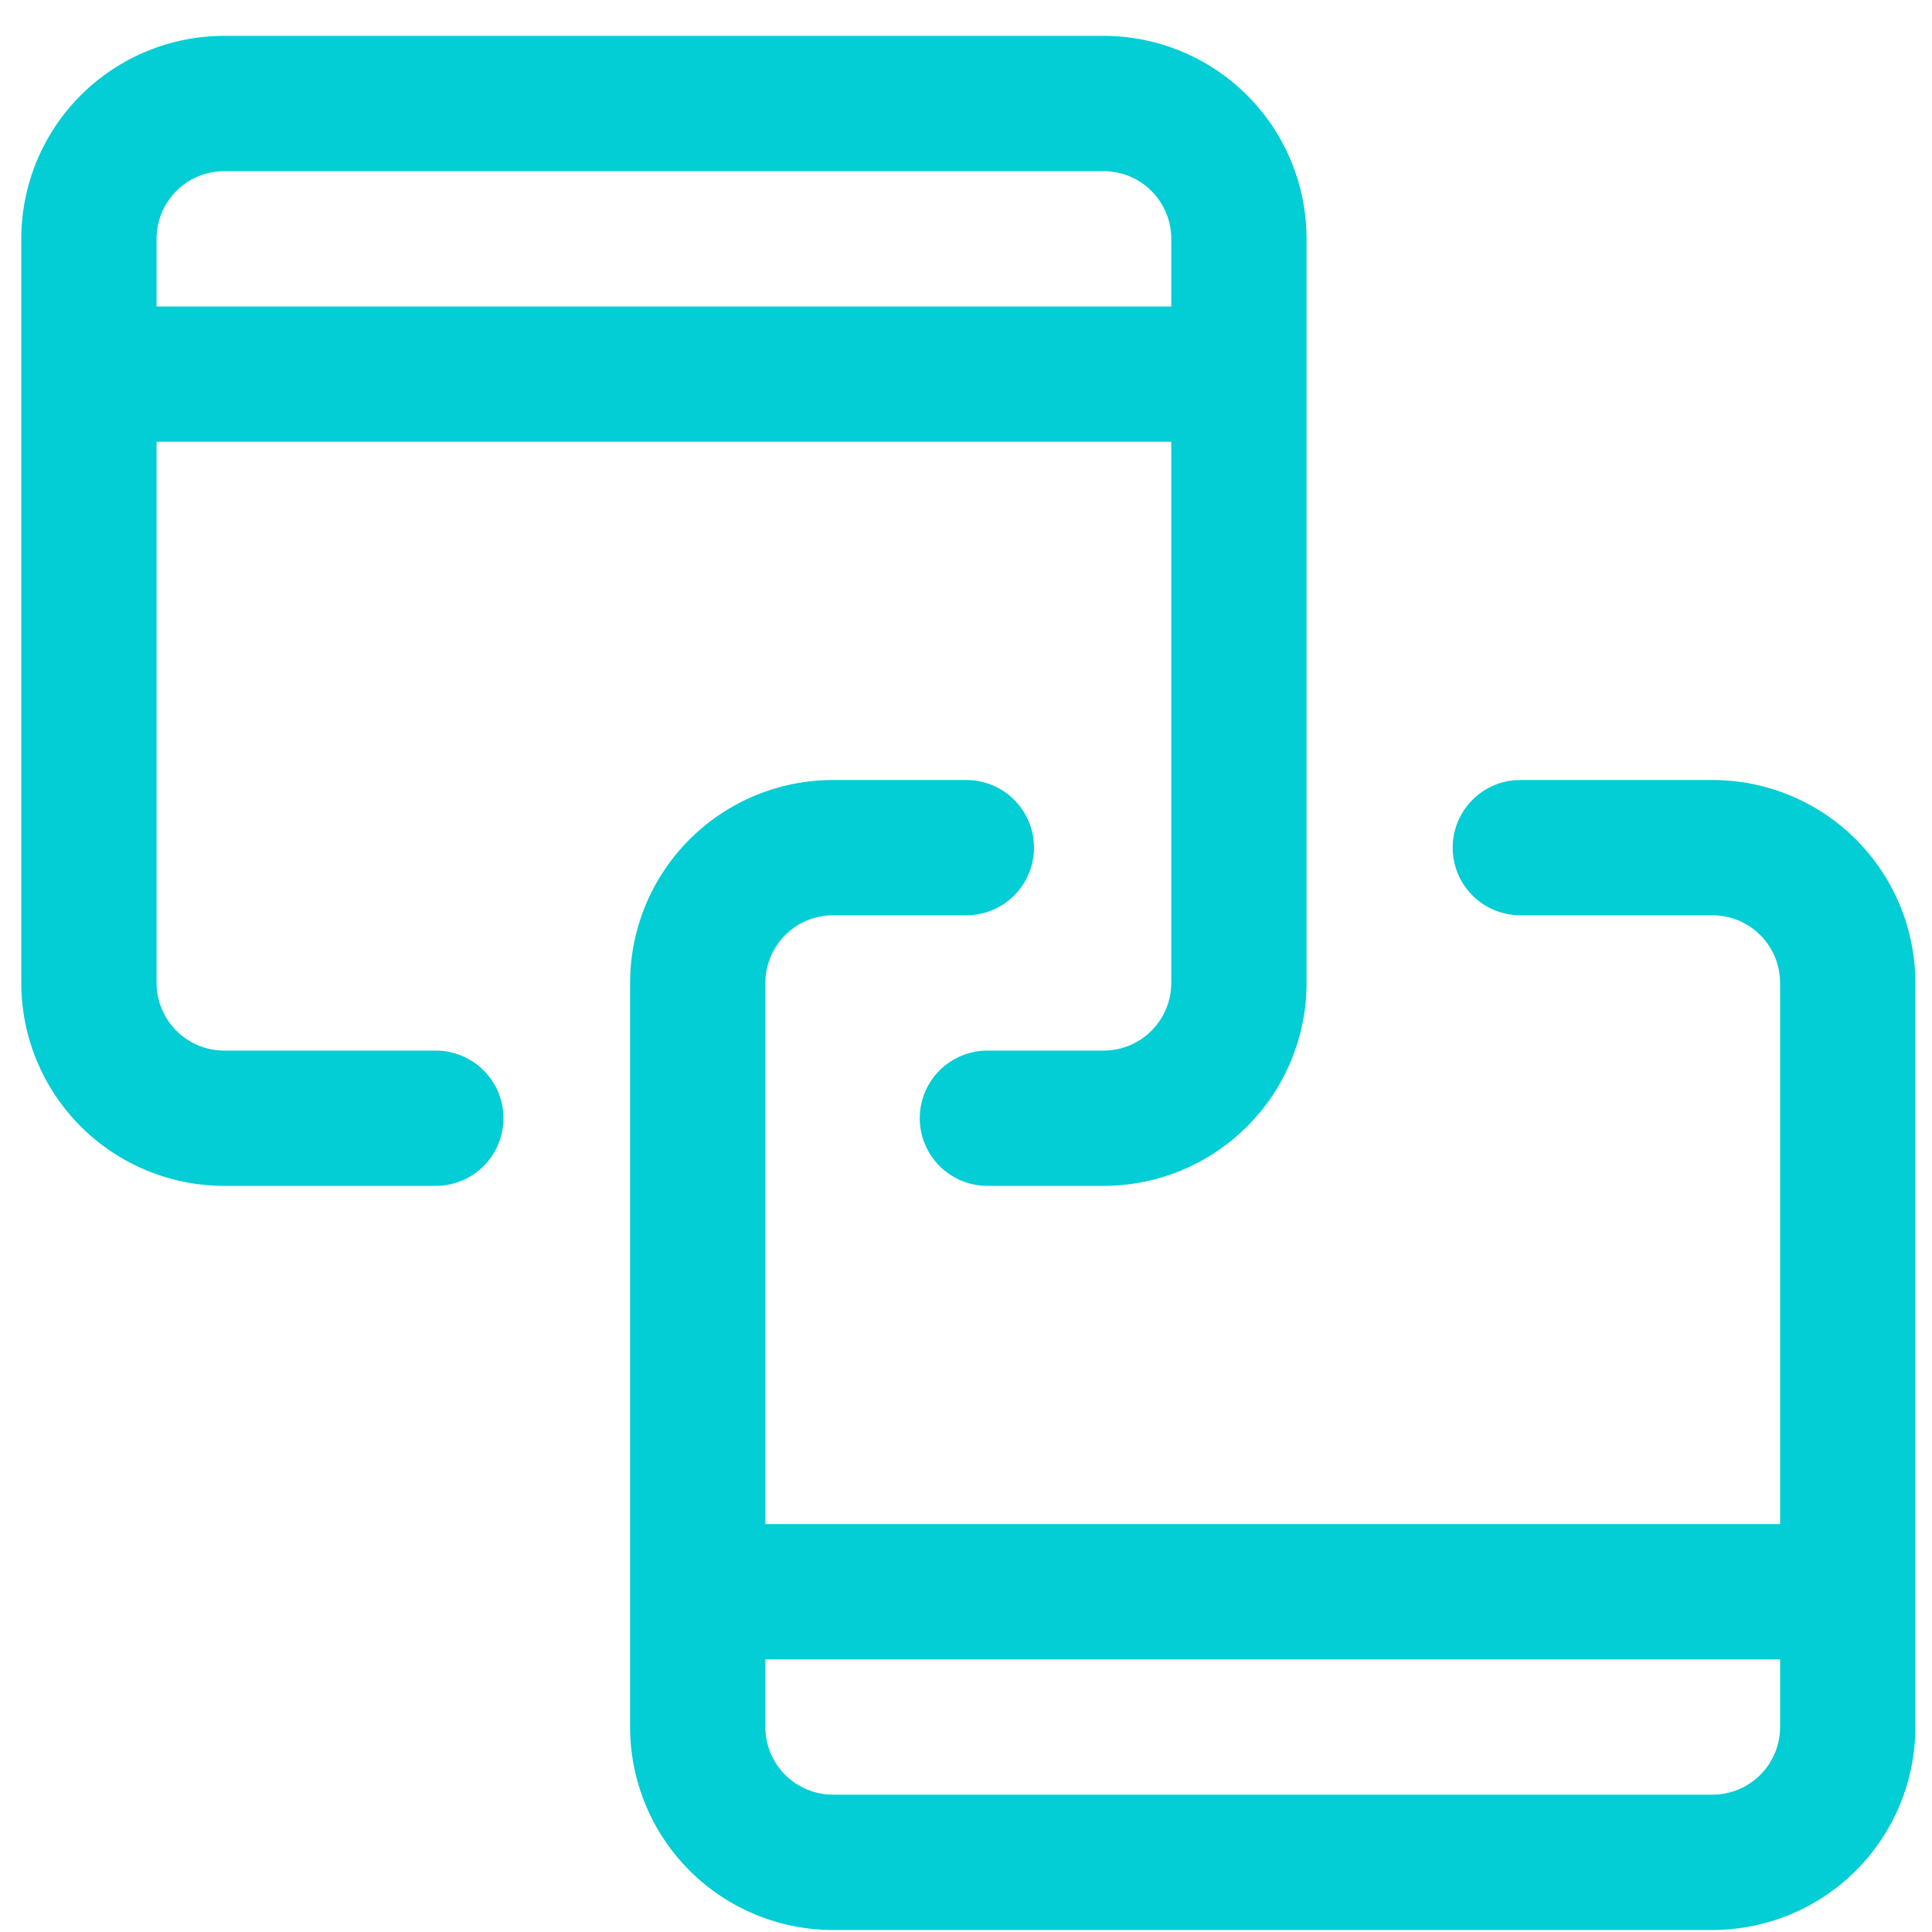
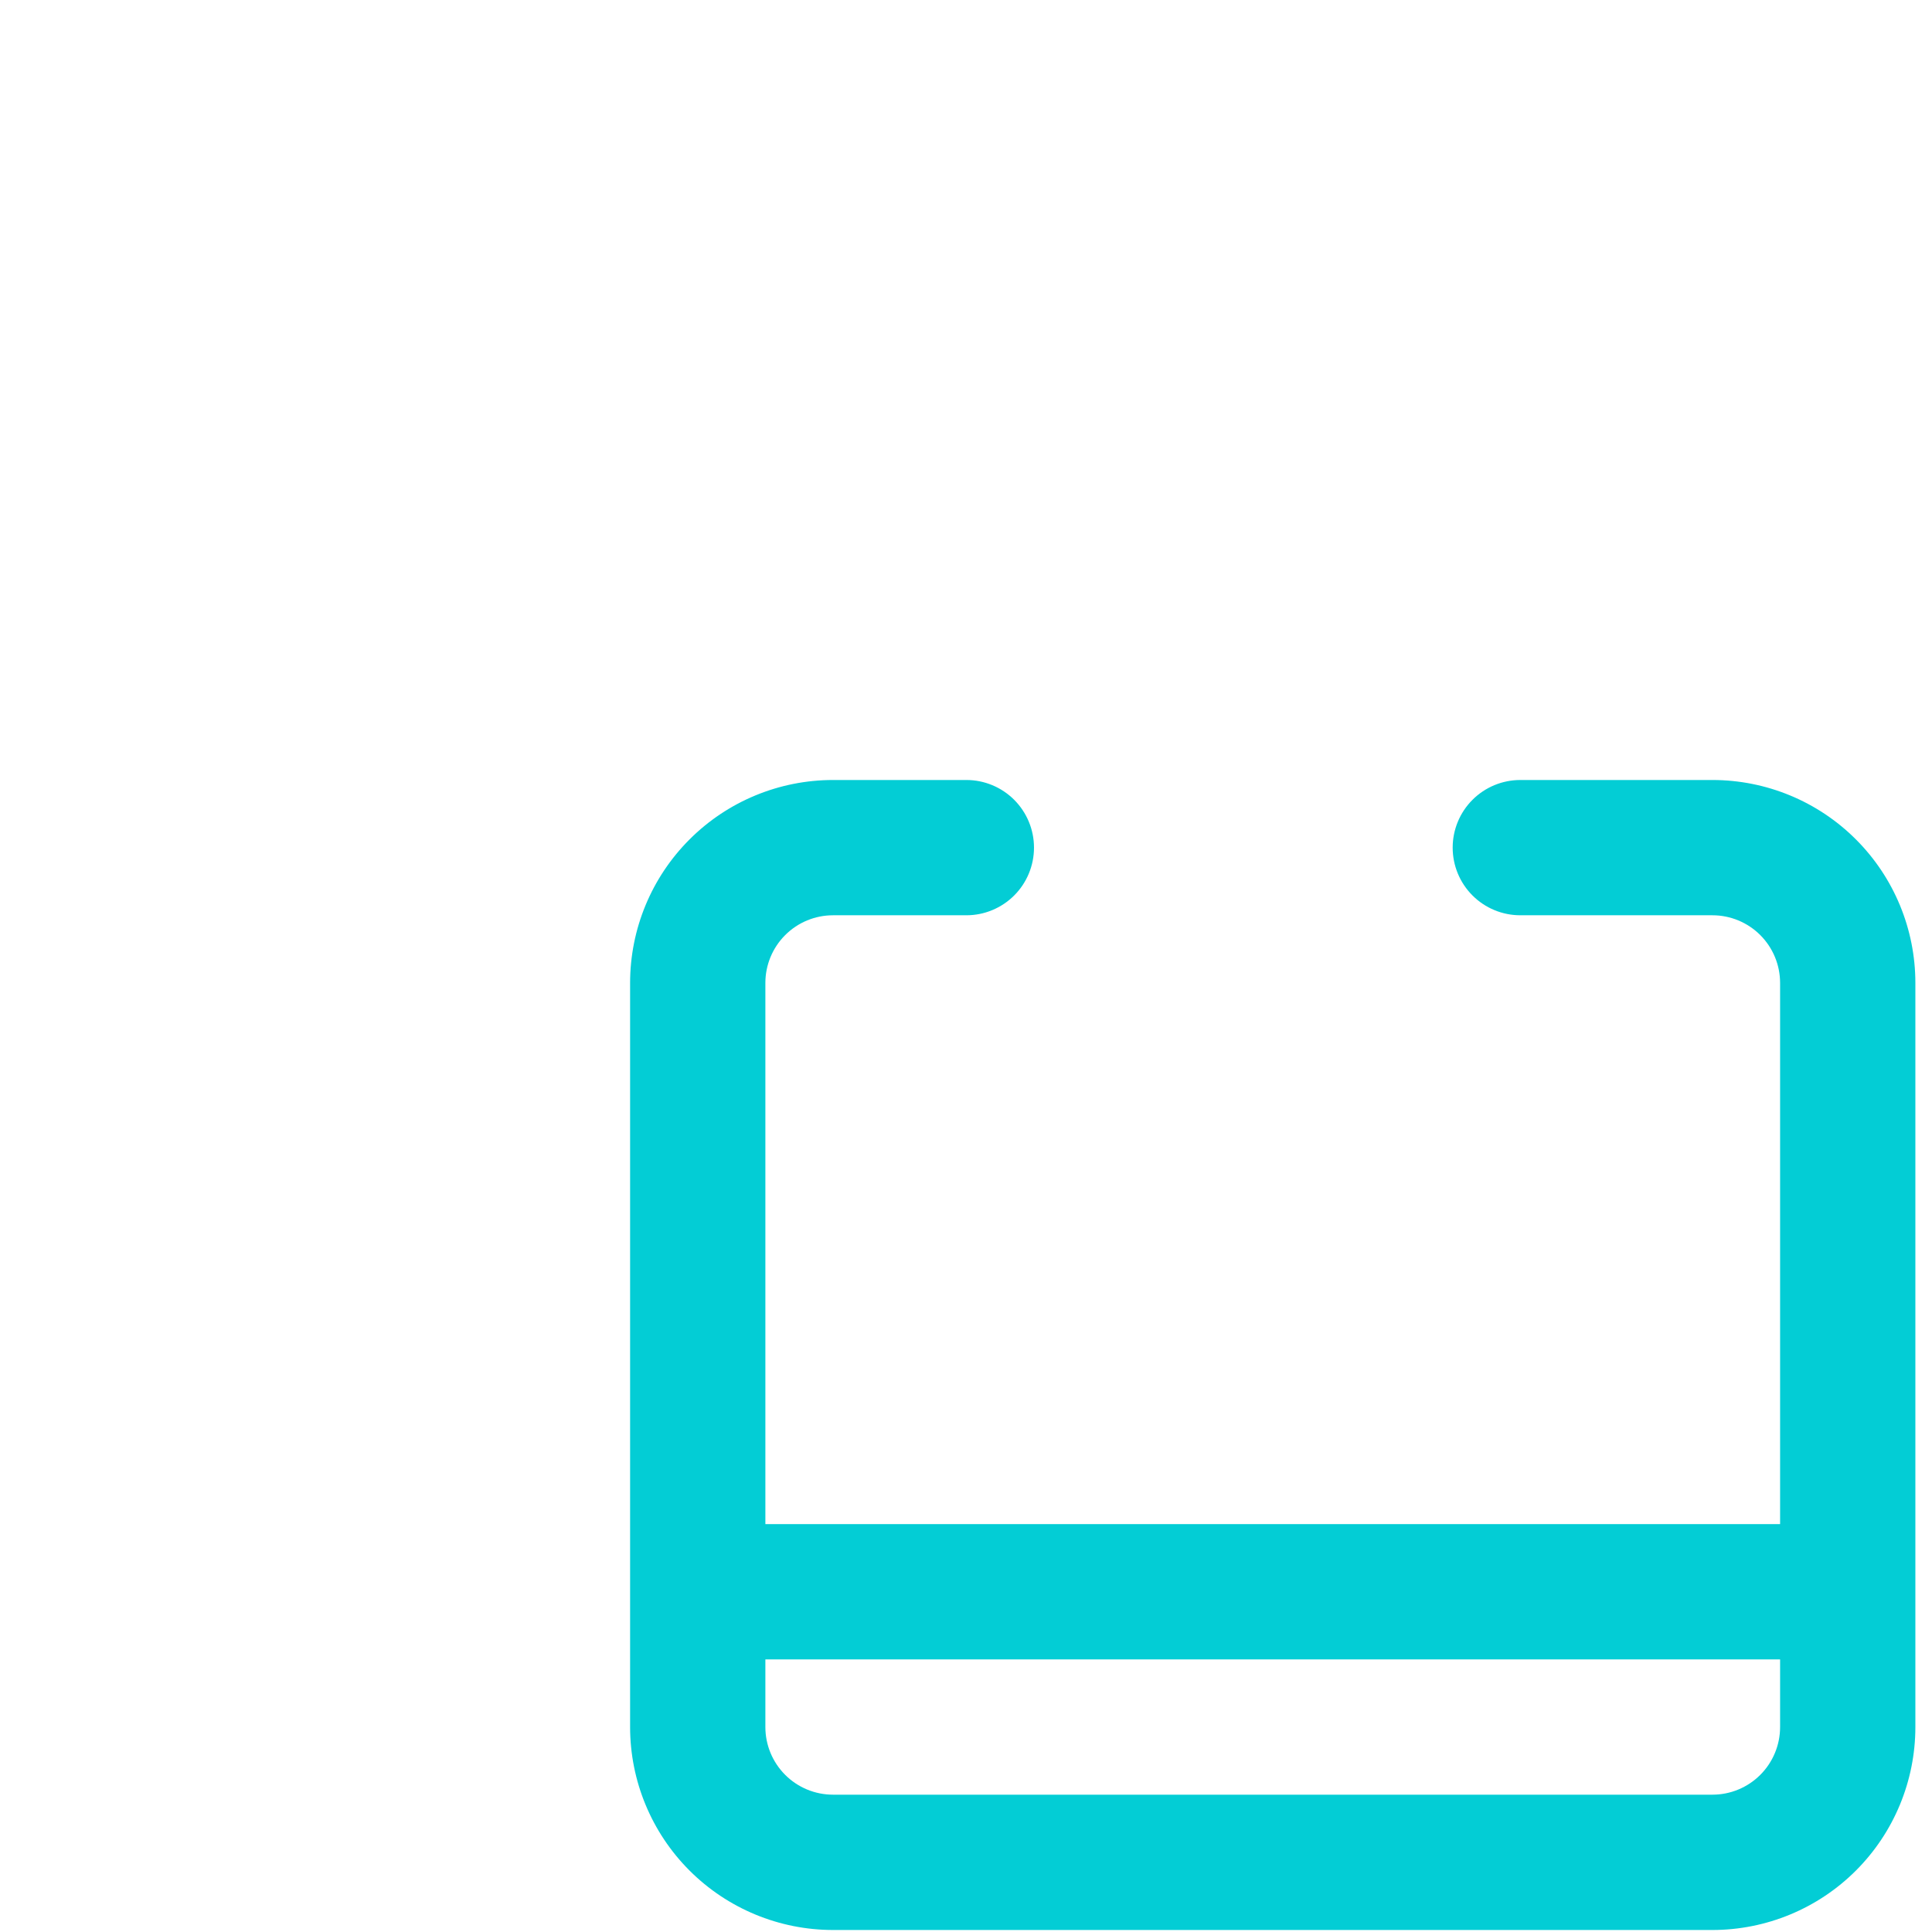
<svg xmlns="http://www.w3.org/2000/svg" width="51" height="51" viewBox="0 0 51 51" fill="none">
  <g clip-path="url(#clip0_207_2696)">
-     <path d="M11.504 27.733H5.919C5.445 27.733 4.991 27.544 4.656 27.209C4.321 26.875 4.133 26.42 4.133 25.947V11.661H30.919V25.947C30.919 26.42 30.73 26.875 30.396 27.209C30.061 27.544 29.607 27.733 29.133 27.733H26.065C25.591 27.733 25.137 27.921 24.802 28.256C24.468 28.59 24.279 29.045 24.279 29.518C24.279 29.992 24.468 30.446 24.802 30.781C25.137 31.116 25.591 31.304 26.065 31.304H29.133C30.554 31.304 31.916 30.739 32.921 29.735C33.926 28.73 34.49 27.368 34.49 25.947V6.304C34.49 4.883 33.926 3.521 32.921 2.516C31.916 1.511 30.554 0.947 29.133 0.947H5.919C4.498 0.947 3.135 1.511 2.131 2.516C1.126 3.521 0.562 4.883 0.562 6.304V25.947C0.562 27.368 1.126 28.73 2.131 29.735C3.135 30.739 4.498 31.304 5.919 31.304H11.504C11.978 31.304 12.432 31.116 12.767 30.781C13.102 30.446 13.29 29.992 13.29 29.518C13.29 29.045 13.102 28.59 12.767 28.256C12.432 27.921 11.978 27.733 11.504 27.733ZM4.133 6.304C4.133 5.83 4.321 5.376 4.656 5.041C4.991 4.706 5.445 4.518 5.919 4.518H29.133C29.607 4.518 30.061 4.706 30.396 5.041C30.73 5.376 30.919 5.83 30.919 6.304V8.09H4.133V6.304Z" fill="#03CDD5" />
    <path d="M45.204 20.59H40.133C39.659 20.59 39.205 20.778 38.87 21.113C38.535 21.448 38.347 21.902 38.347 22.375C38.347 22.849 38.535 23.303 38.87 23.638C39.205 23.973 39.659 24.161 40.133 24.161H45.204C45.678 24.161 46.132 24.349 46.467 24.684C46.802 25.019 46.99 25.473 46.99 25.947V40.233H20.204V25.947C20.204 25.473 20.392 25.019 20.727 24.684C21.062 24.349 21.516 24.161 21.99 24.161H25.51C25.983 24.161 26.437 23.973 26.772 23.638C27.107 23.303 27.295 22.849 27.295 22.375C27.295 21.902 27.107 21.448 26.772 21.113C26.437 20.778 25.983 20.59 25.51 20.59H21.99C20.569 20.59 19.206 21.154 18.202 22.159C17.197 23.163 16.633 24.526 16.633 25.947V45.59C16.633 47.01 17.197 48.373 18.202 49.378C19.206 50.382 20.569 50.947 21.99 50.947H45.204C46.625 50.947 47.988 50.382 48.992 49.378C49.997 48.373 50.561 47.01 50.561 45.59V25.947C50.561 24.526 49.997 23.163 48.992 22.159C47.988 21.154 46.625 20.59 45.204 20.59ZM46.99 45.59C46.99 46.063 46.802 46.517 46.467 46.852C46.132 47.187 45.678 47.375 45.204 47.375H21.99C21.516 47.375 21.062 47.187 20.727 46.852C20.392 46.517 20.204 46.063 20.204 45.59V43.804H46.99V45.59Z" fill="#03CDD5" />
  </g>
  <defs>
    <clipPath id="clip0_207_2696">
      <rect width="50" height="50" fill="white" transform="translate(0.562 0.947)" />
    </clipPath>
  </defs>
</svg>